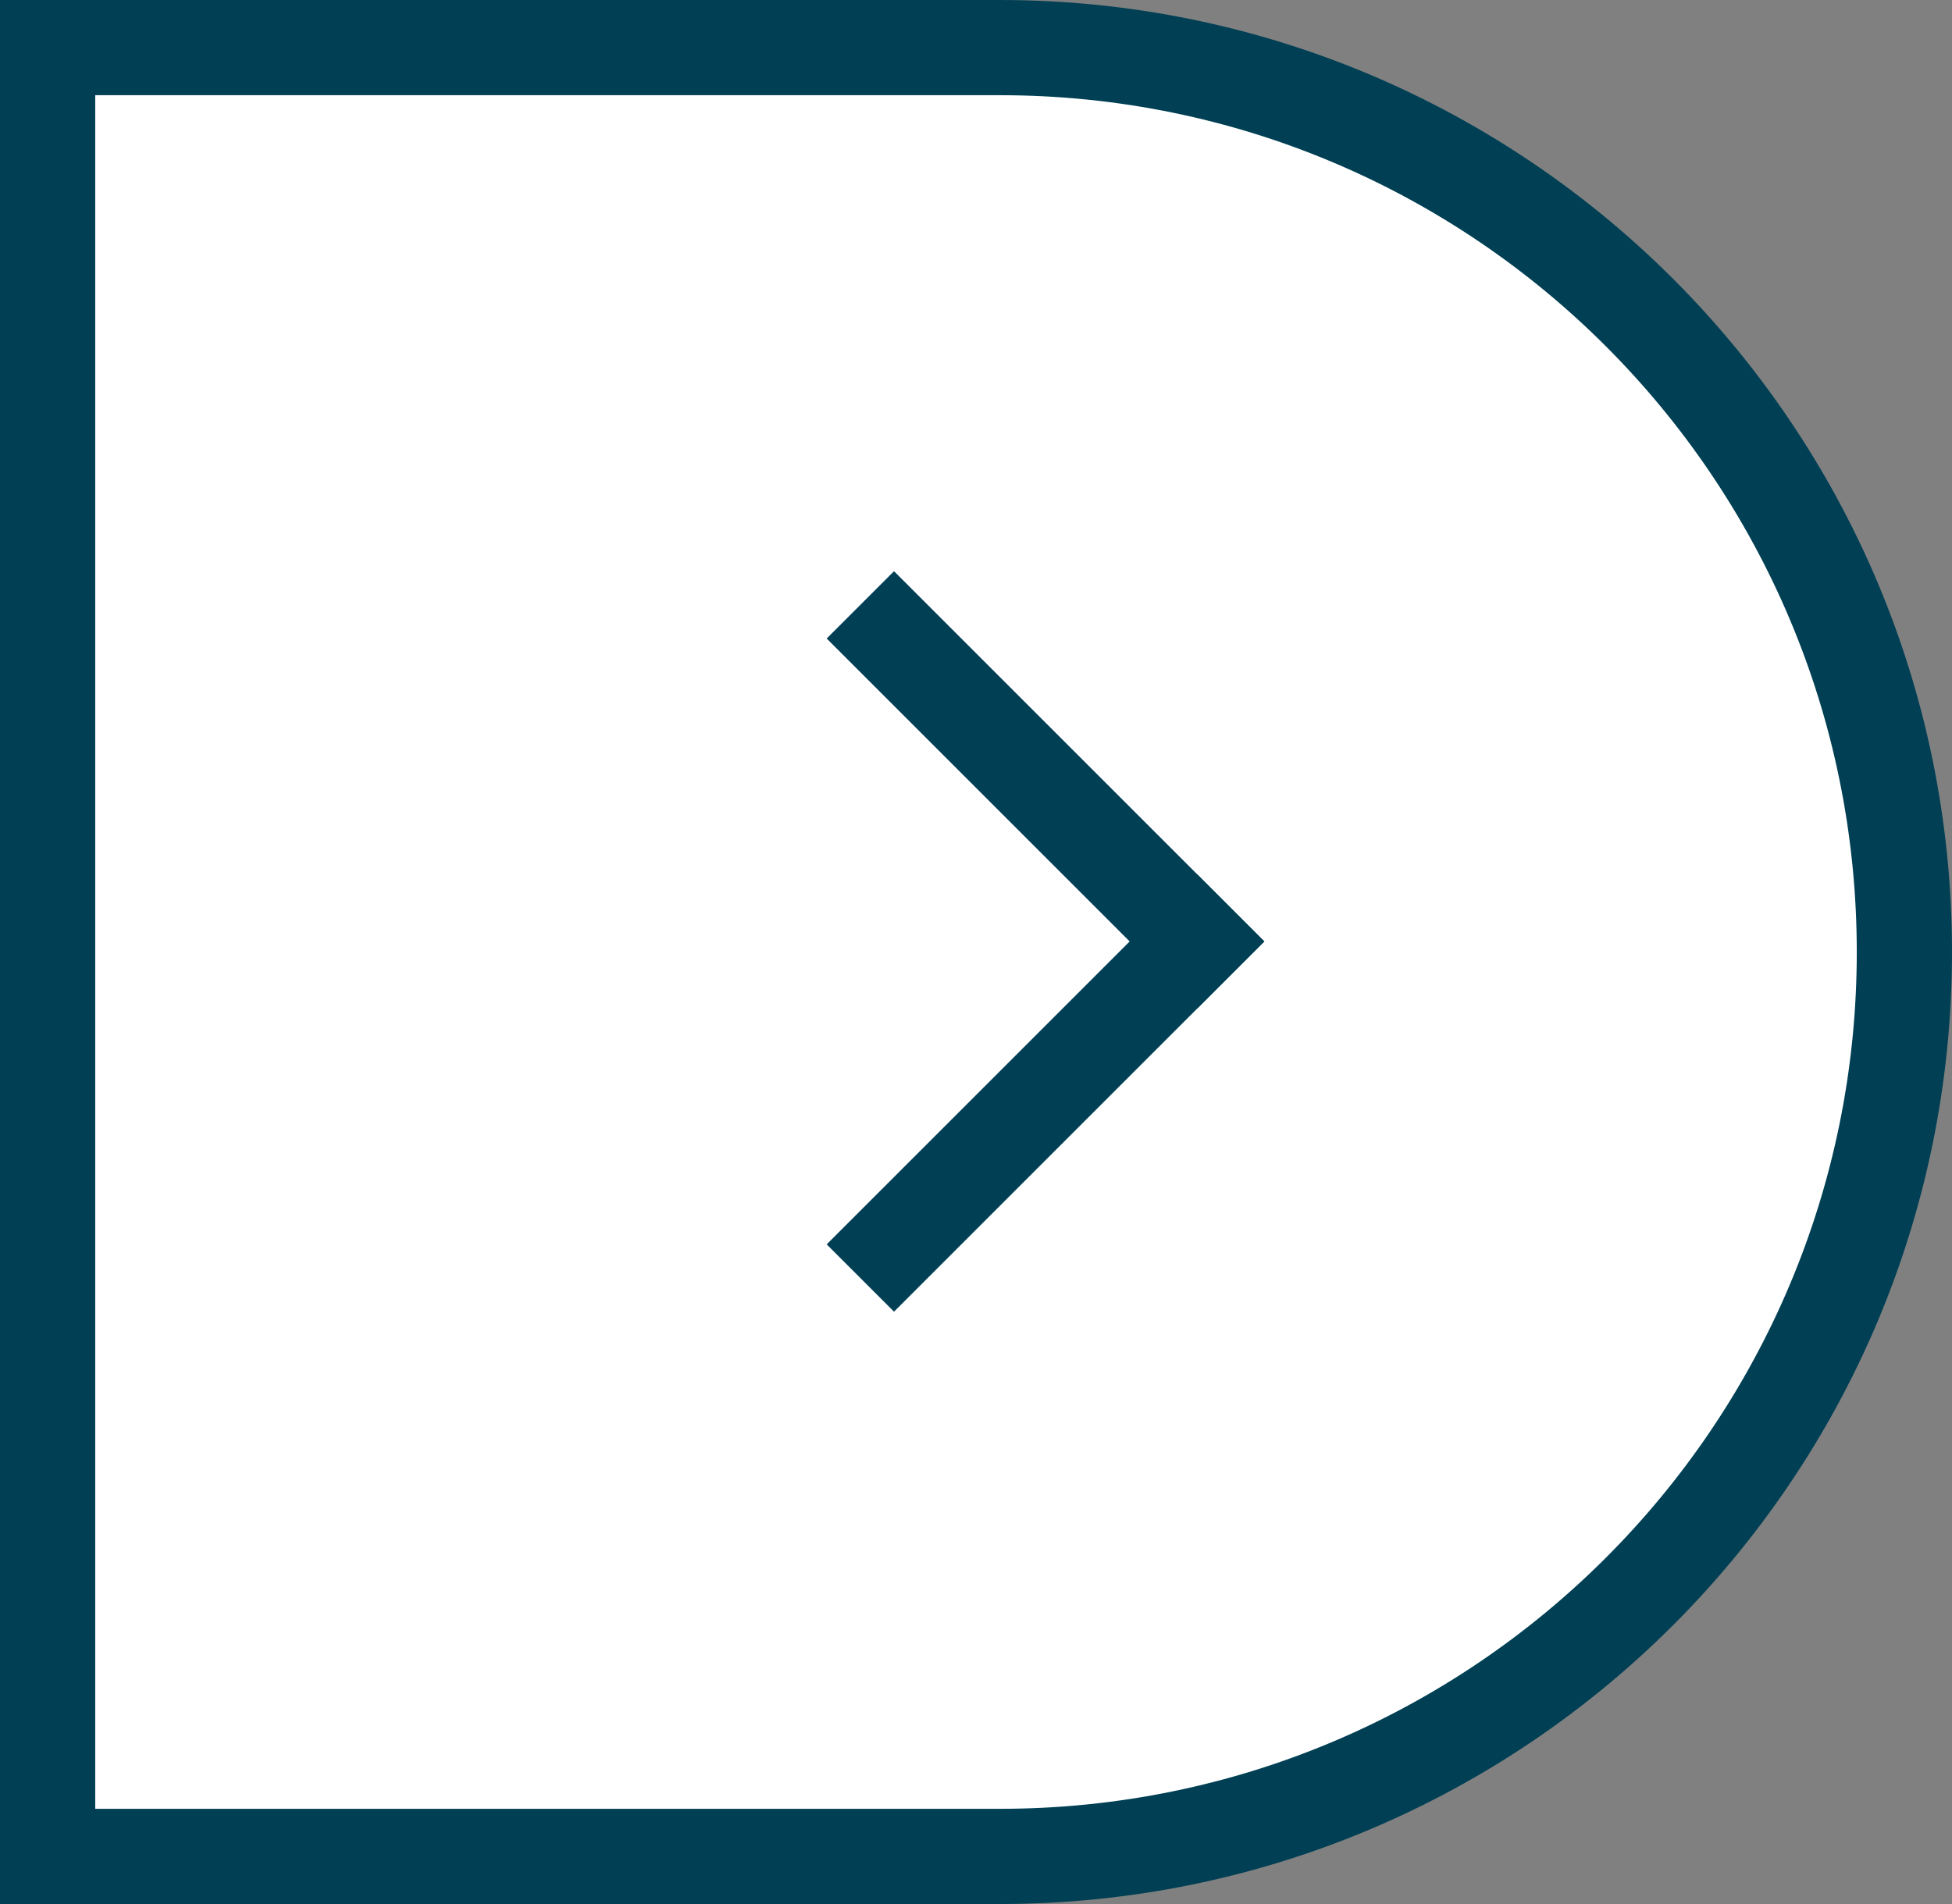
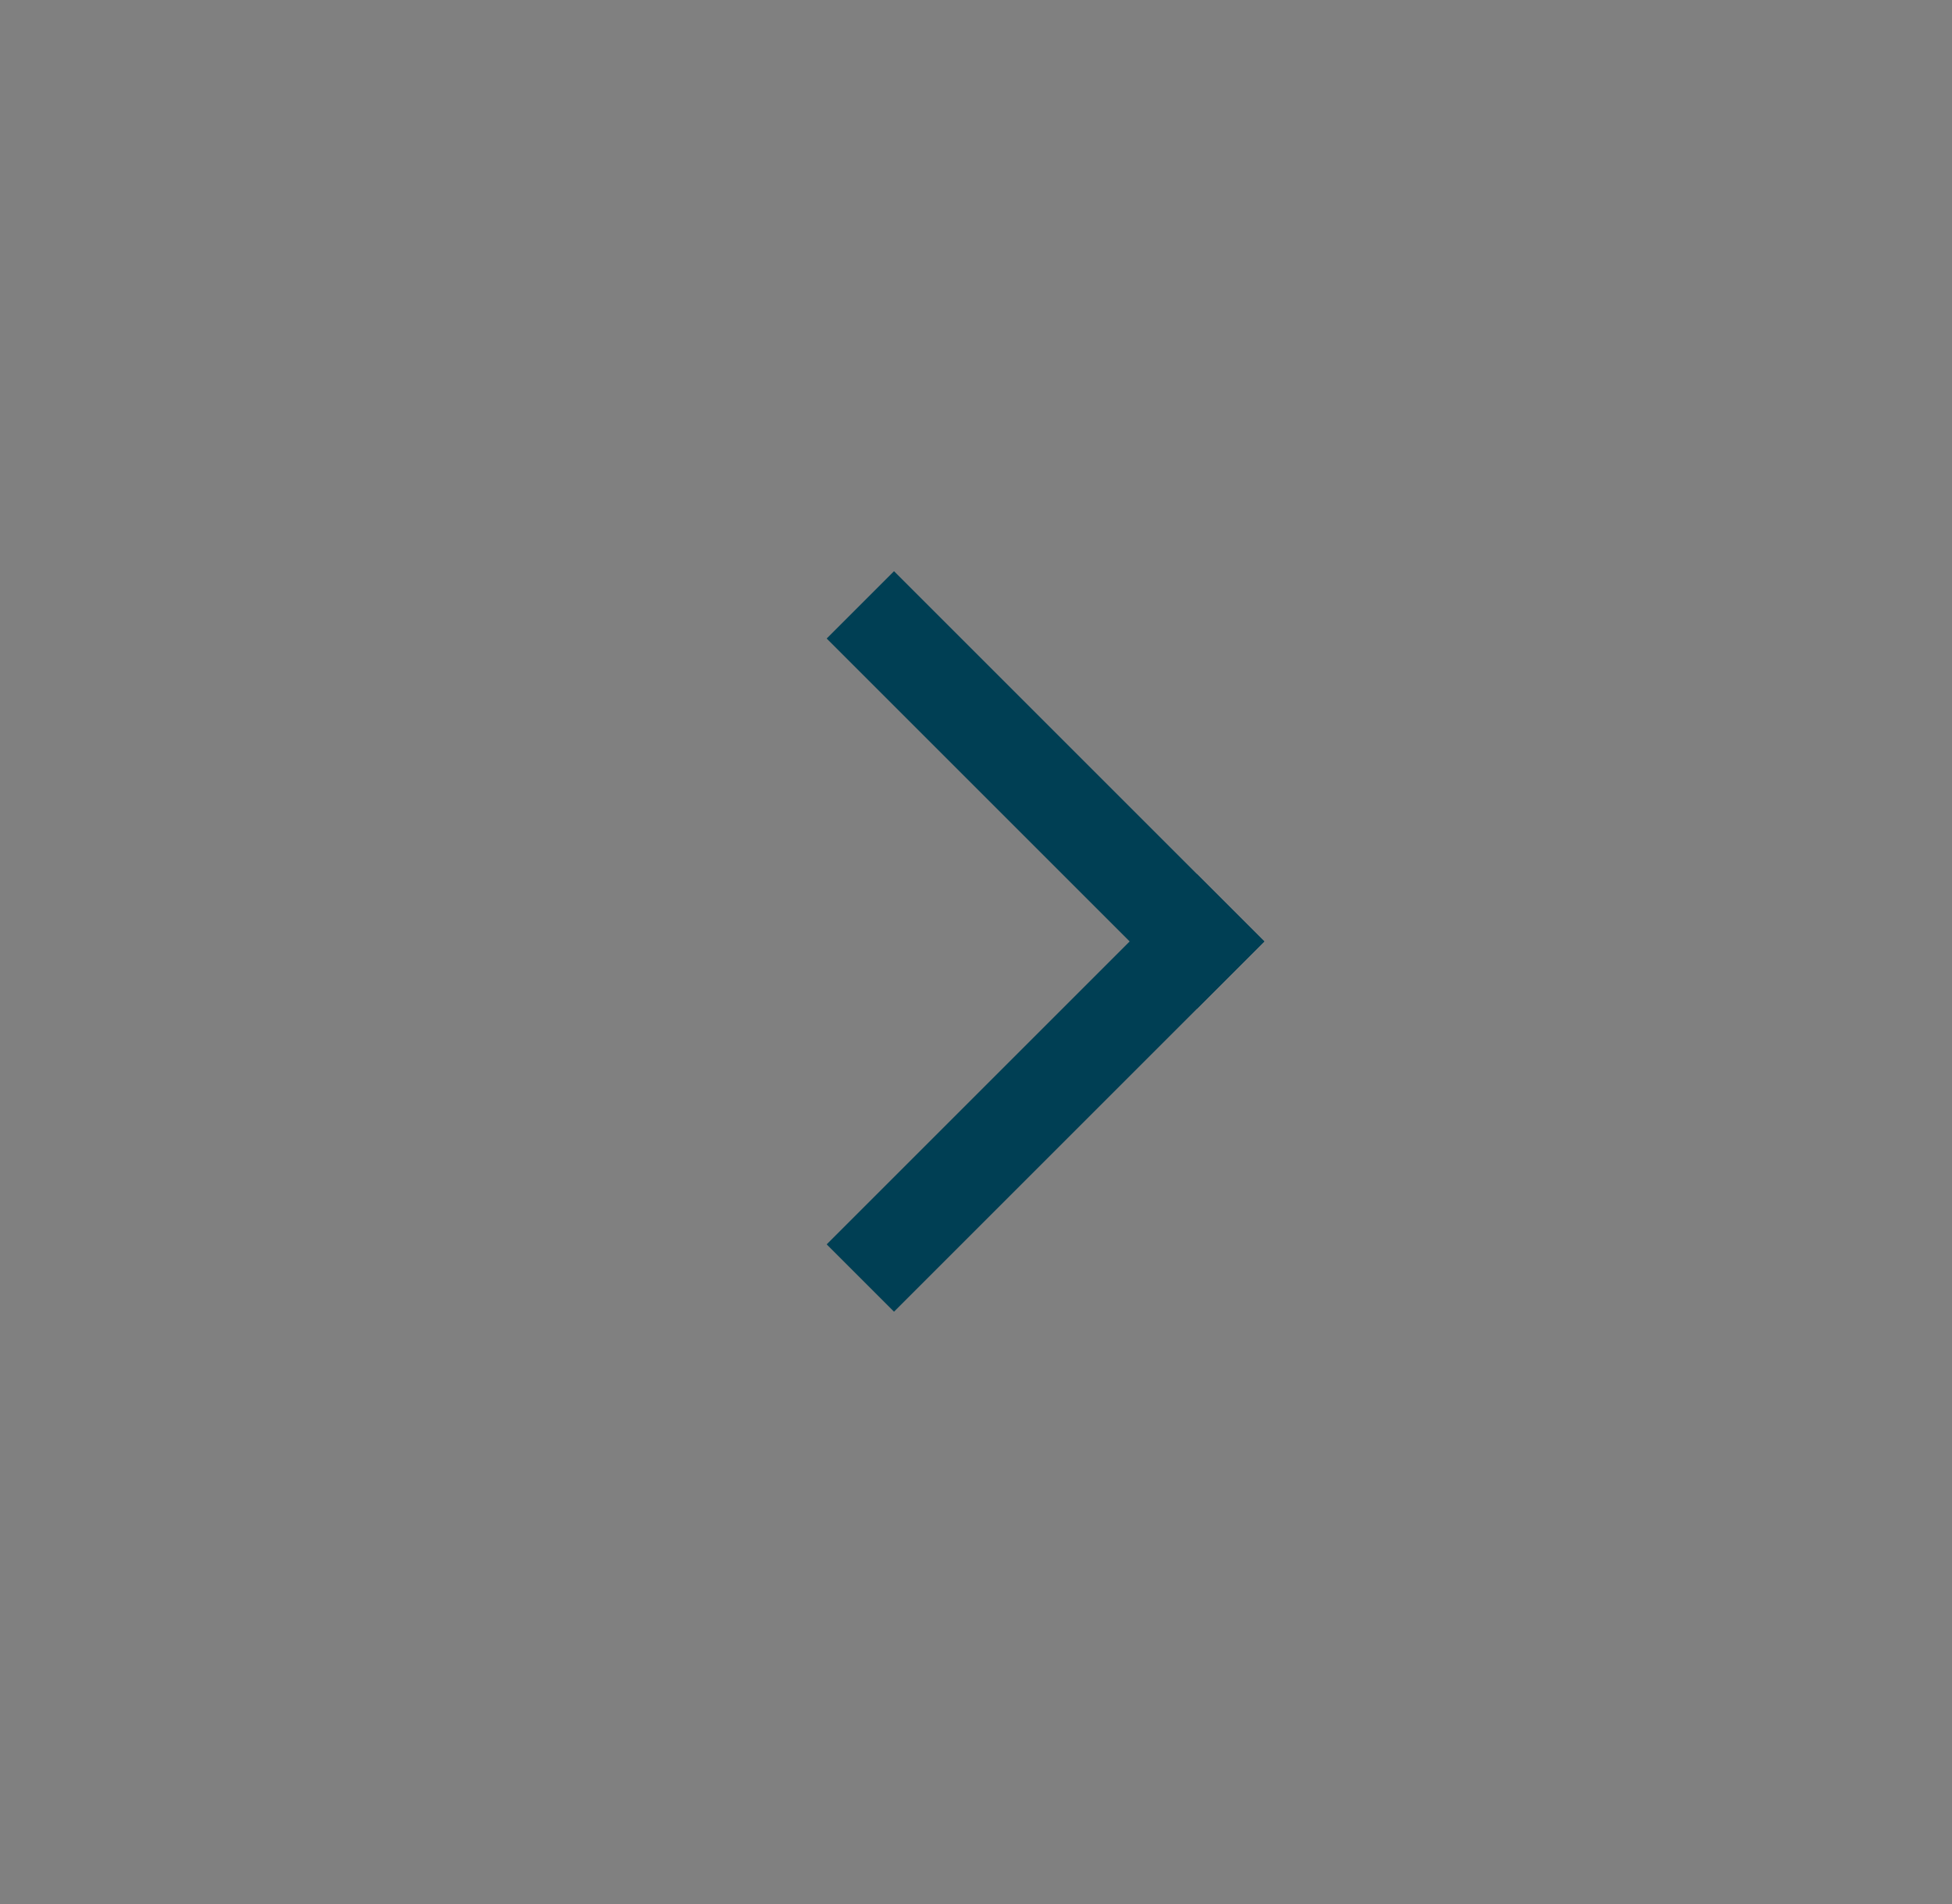
<svg xmlns="http://www.w3.org/2000/svg" width="41px" height="40px" viewBox="0 0 41 40" version="1.1">
  <rect x="0" y="0" width="41" height="40" fill="#808080" stroke="none" />
  <title>Group 8 Copy</title>
  <desc>Created with Sketch.</desc>
  <defs />
  <g id="Huisstijl" stroke="none" stroke-width="1" fill="none" fill-rule="evenodd">
    <g id="typografie-en-knoppen" transform="translate(-755, -744)">
      <g id="Group-8-Copy" transform="translate(755, 744)">
-         <path d="M1,1 L1,39 L21,39 C31.493,39 40,30.493 40,20 C40,9.507 31.493,1 21,1 L1,1 Z" id="Rectangle-3-Copy-2" stroke="#003F54" stroke-width="2" fill="#FFFFFF" />
        <g id="Group-Copy-3" transform="translate(18.778, 19.778) rotate(-45) translate(-18.778, -19.778) translate(13.278, 14.278)" fill="#003F54">
          <rect id="Rectangle-4-Copy-3" x="0" y="9" width="11" height="2" />
          <rect id="Rectangle-4-Copy-4" x="9" y="0" width="2" height="11" />
        </g>
      </g>
    </g>
  </g>
</svg>